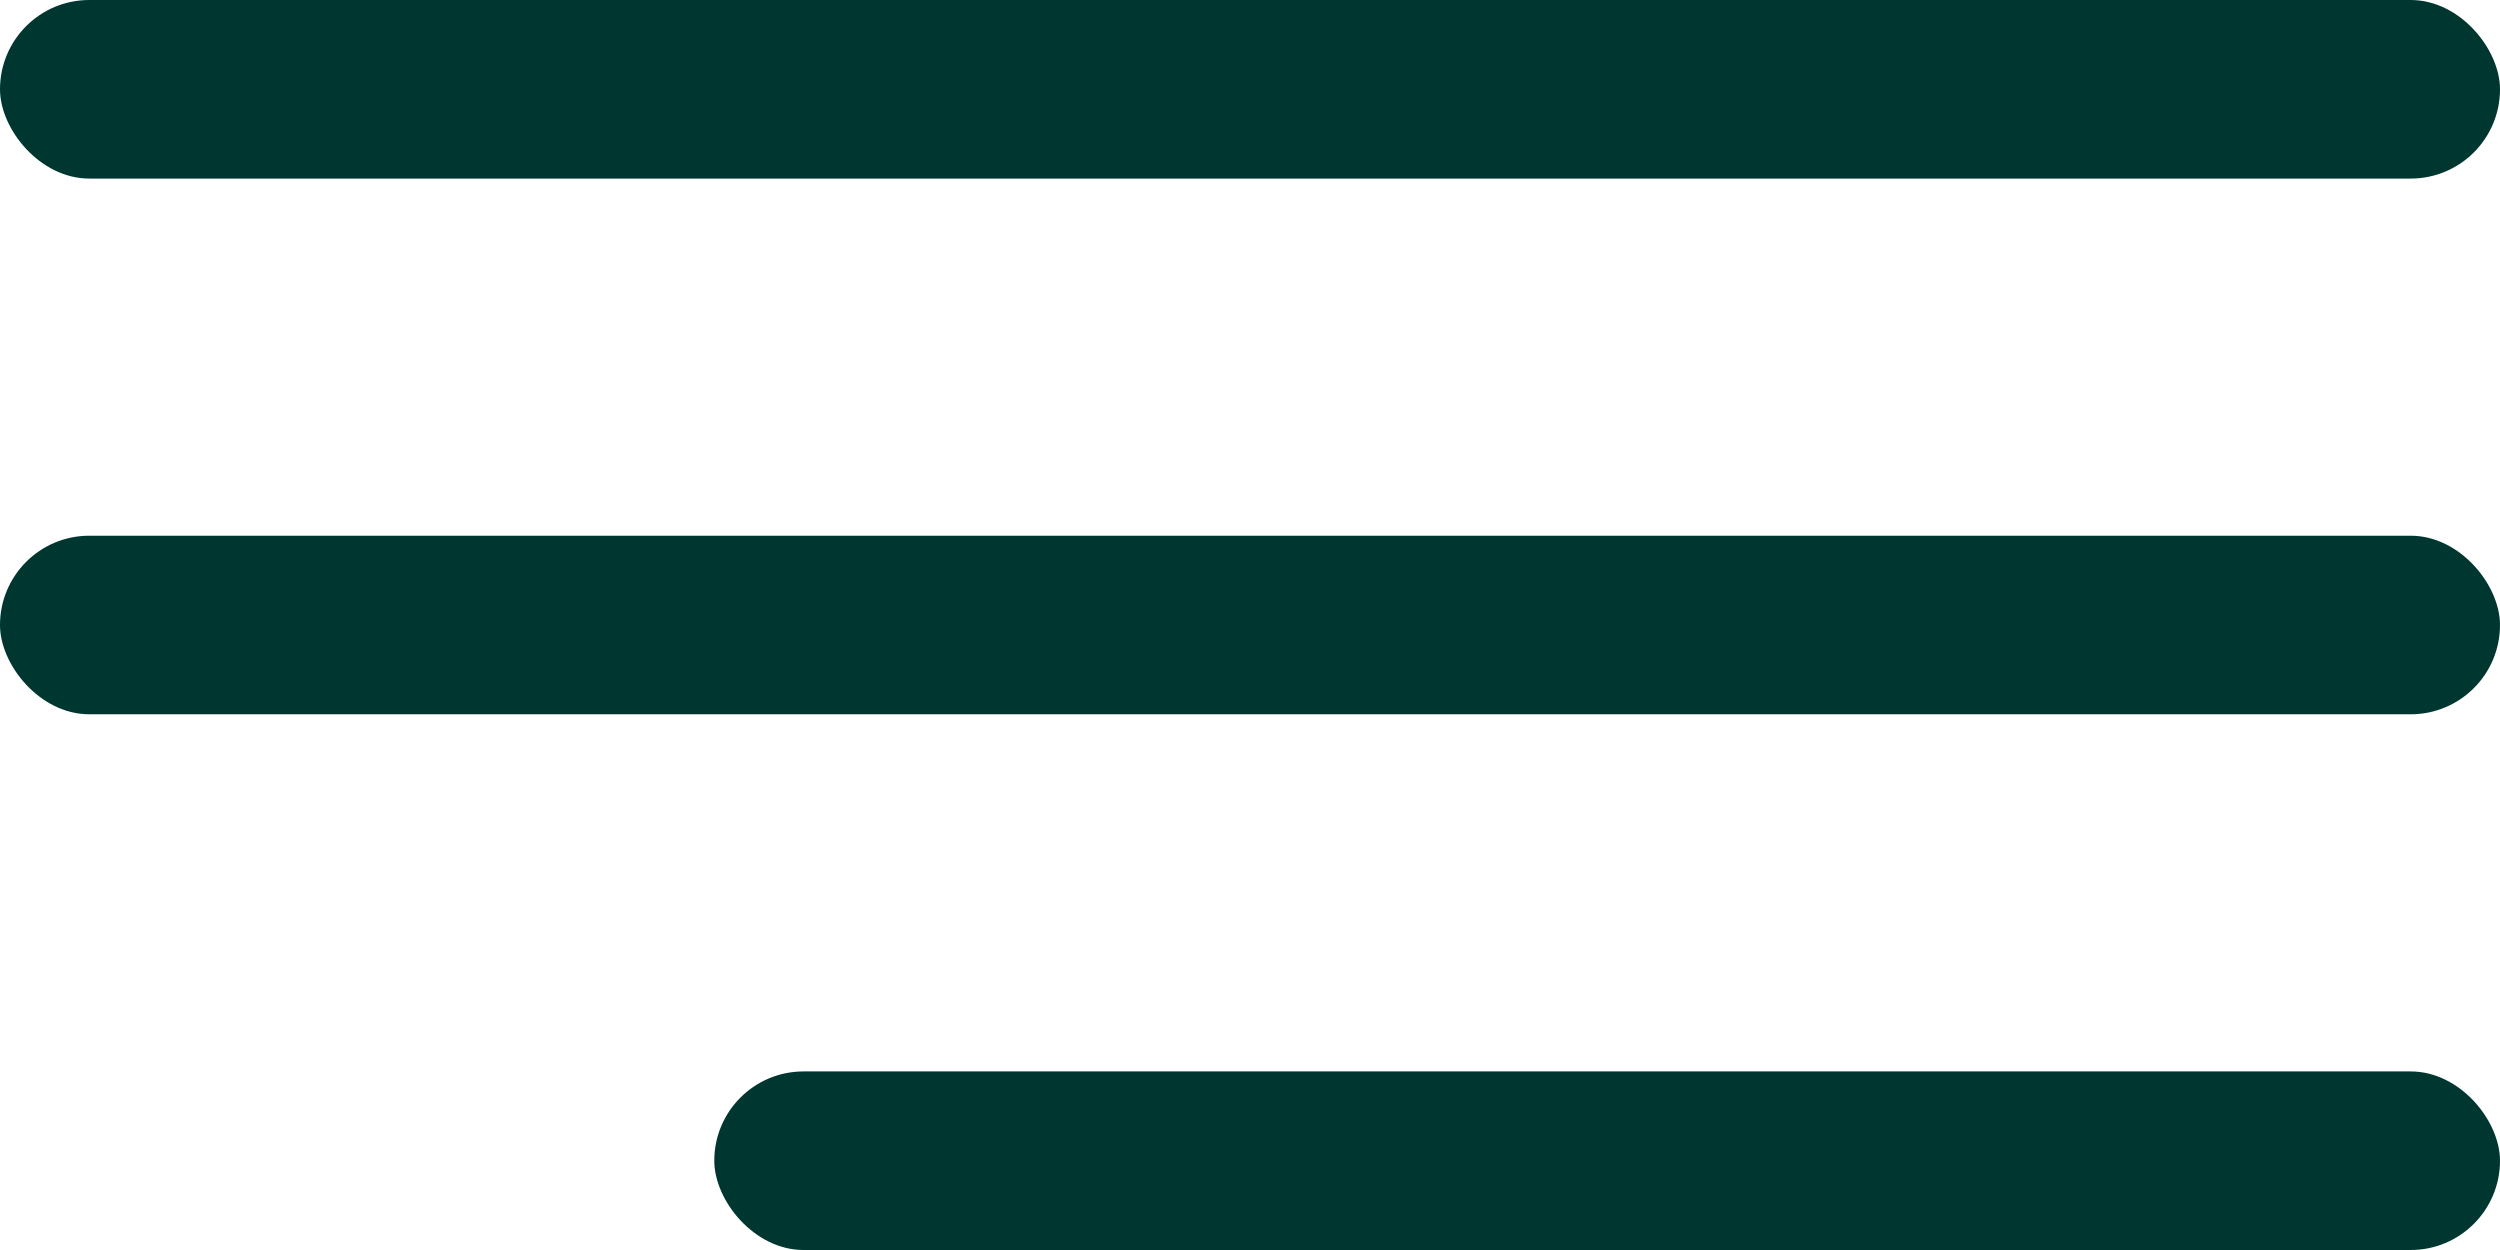
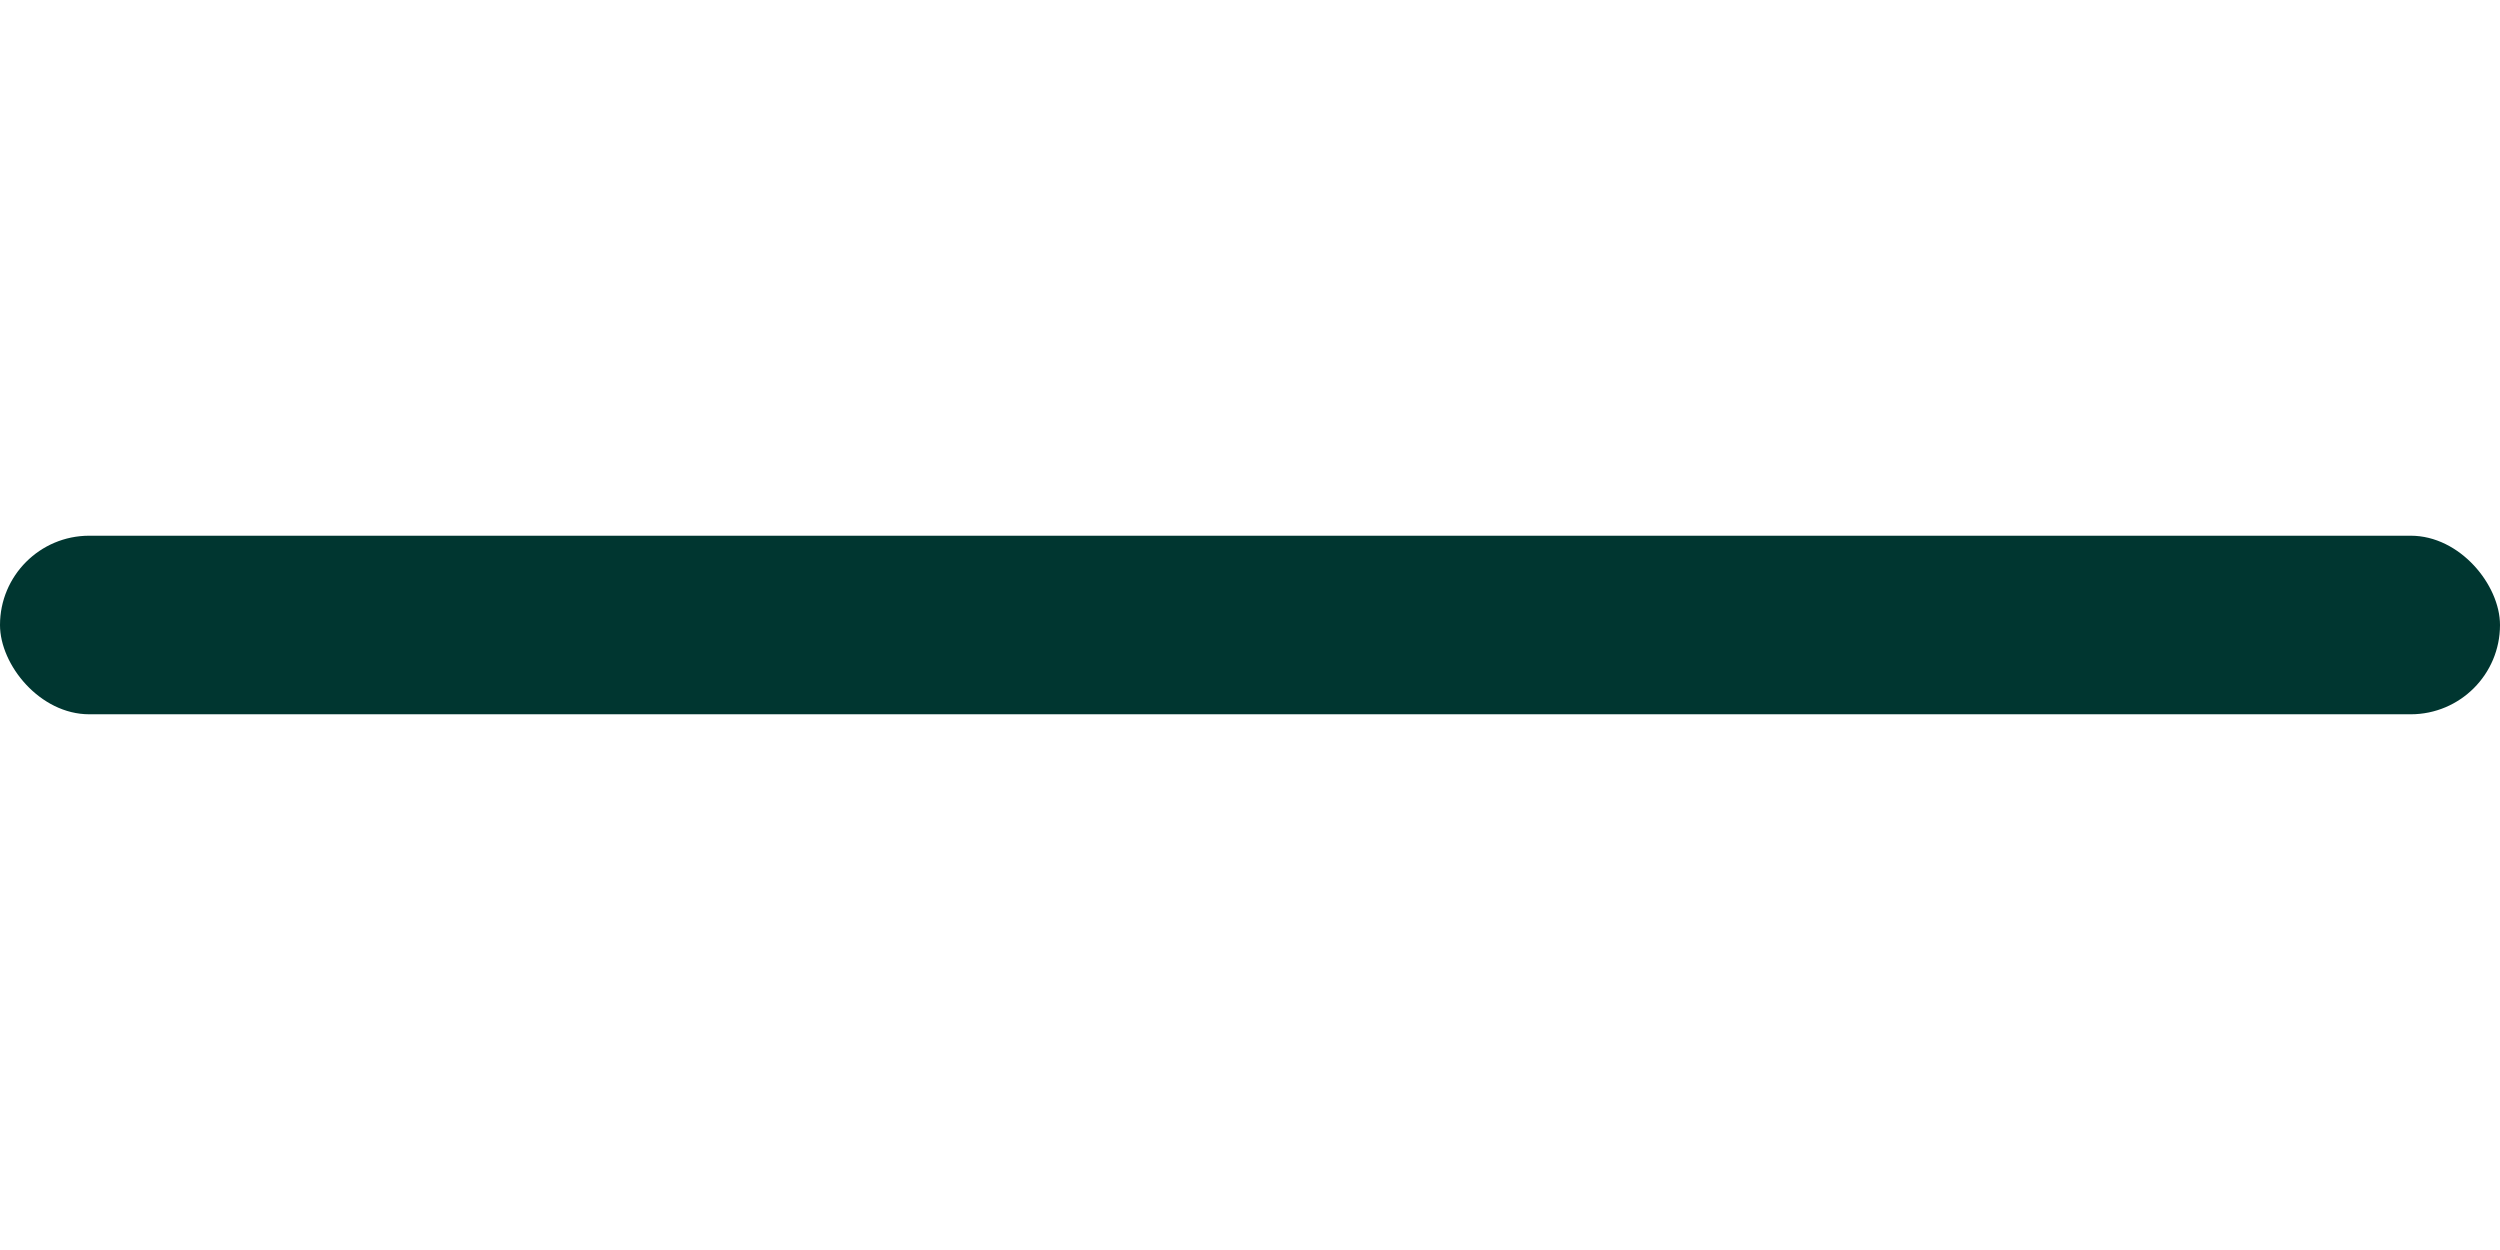
<svg xmlns="http://www.w3.org/2000/svg" width="28" height="14" viewBox="0 0 28 14">
  <g fill="#003630" fill-rule="evenodd">
-     <rect x="8" y="12" width="20" height="2" rx="1" />
    <rect y="6" width="28" height="2" rx="1" />
-     <rect width="28" height="2" rx="1" />
  </g>
</svg>